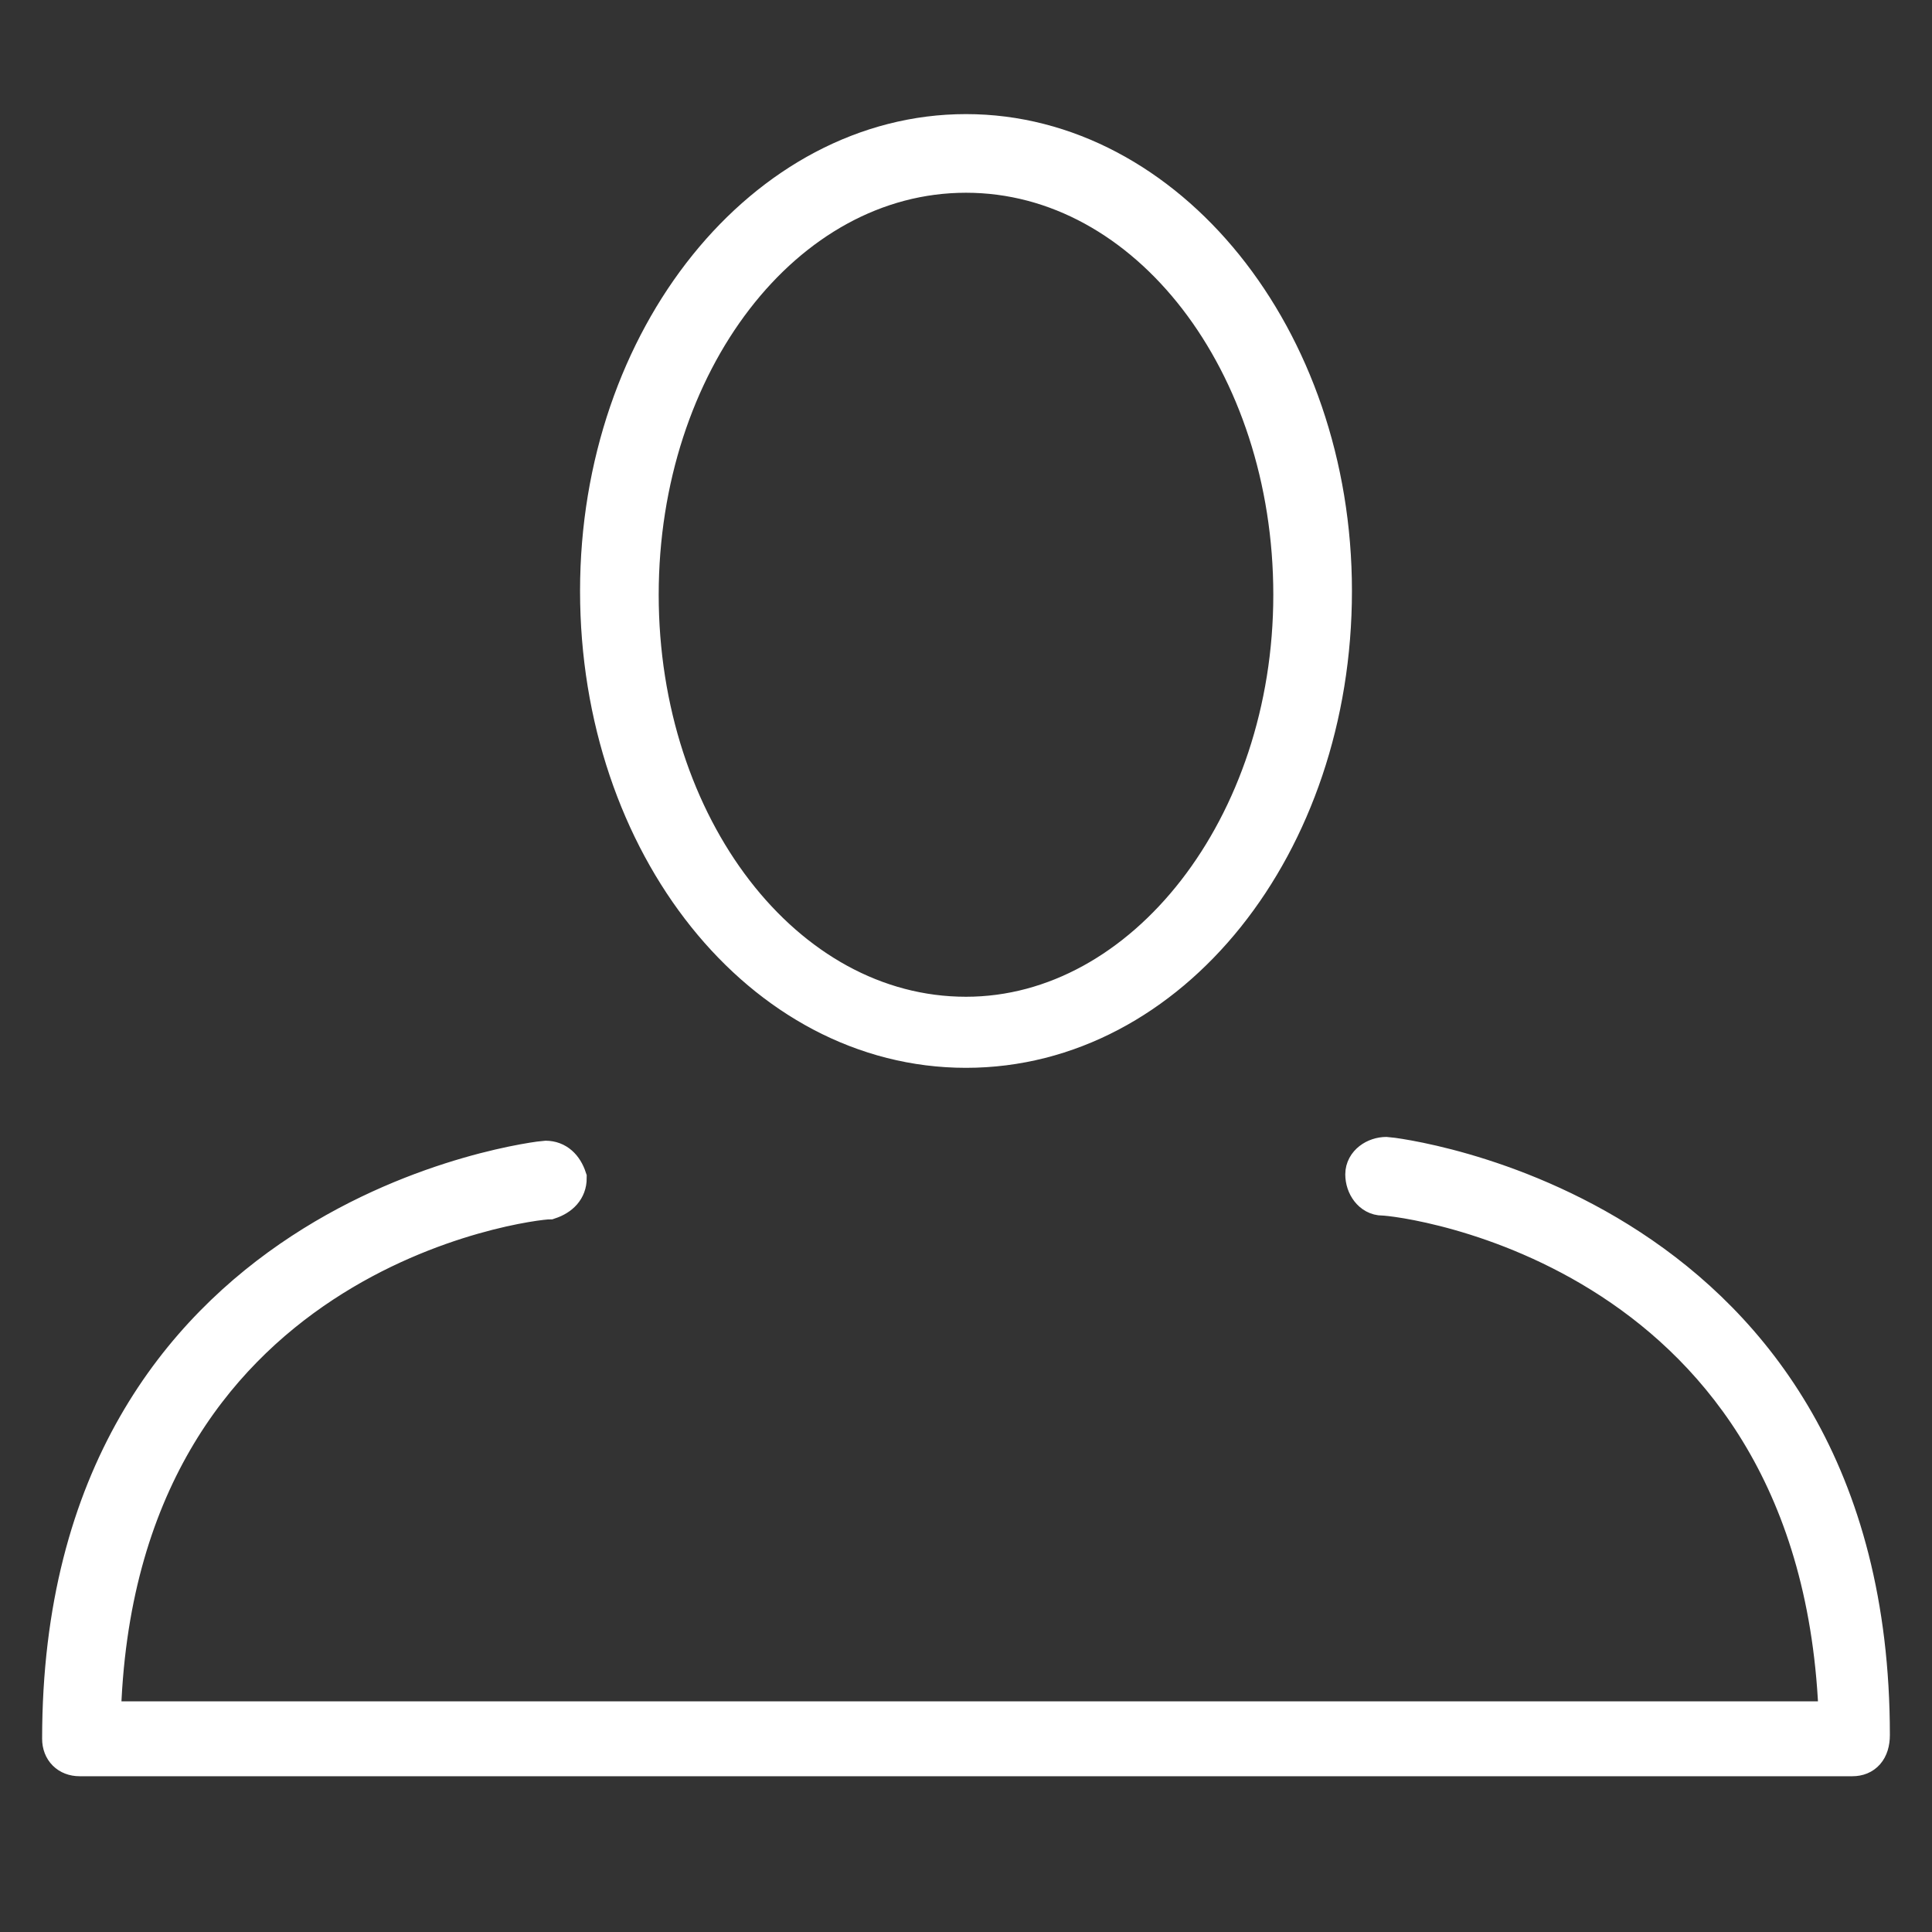
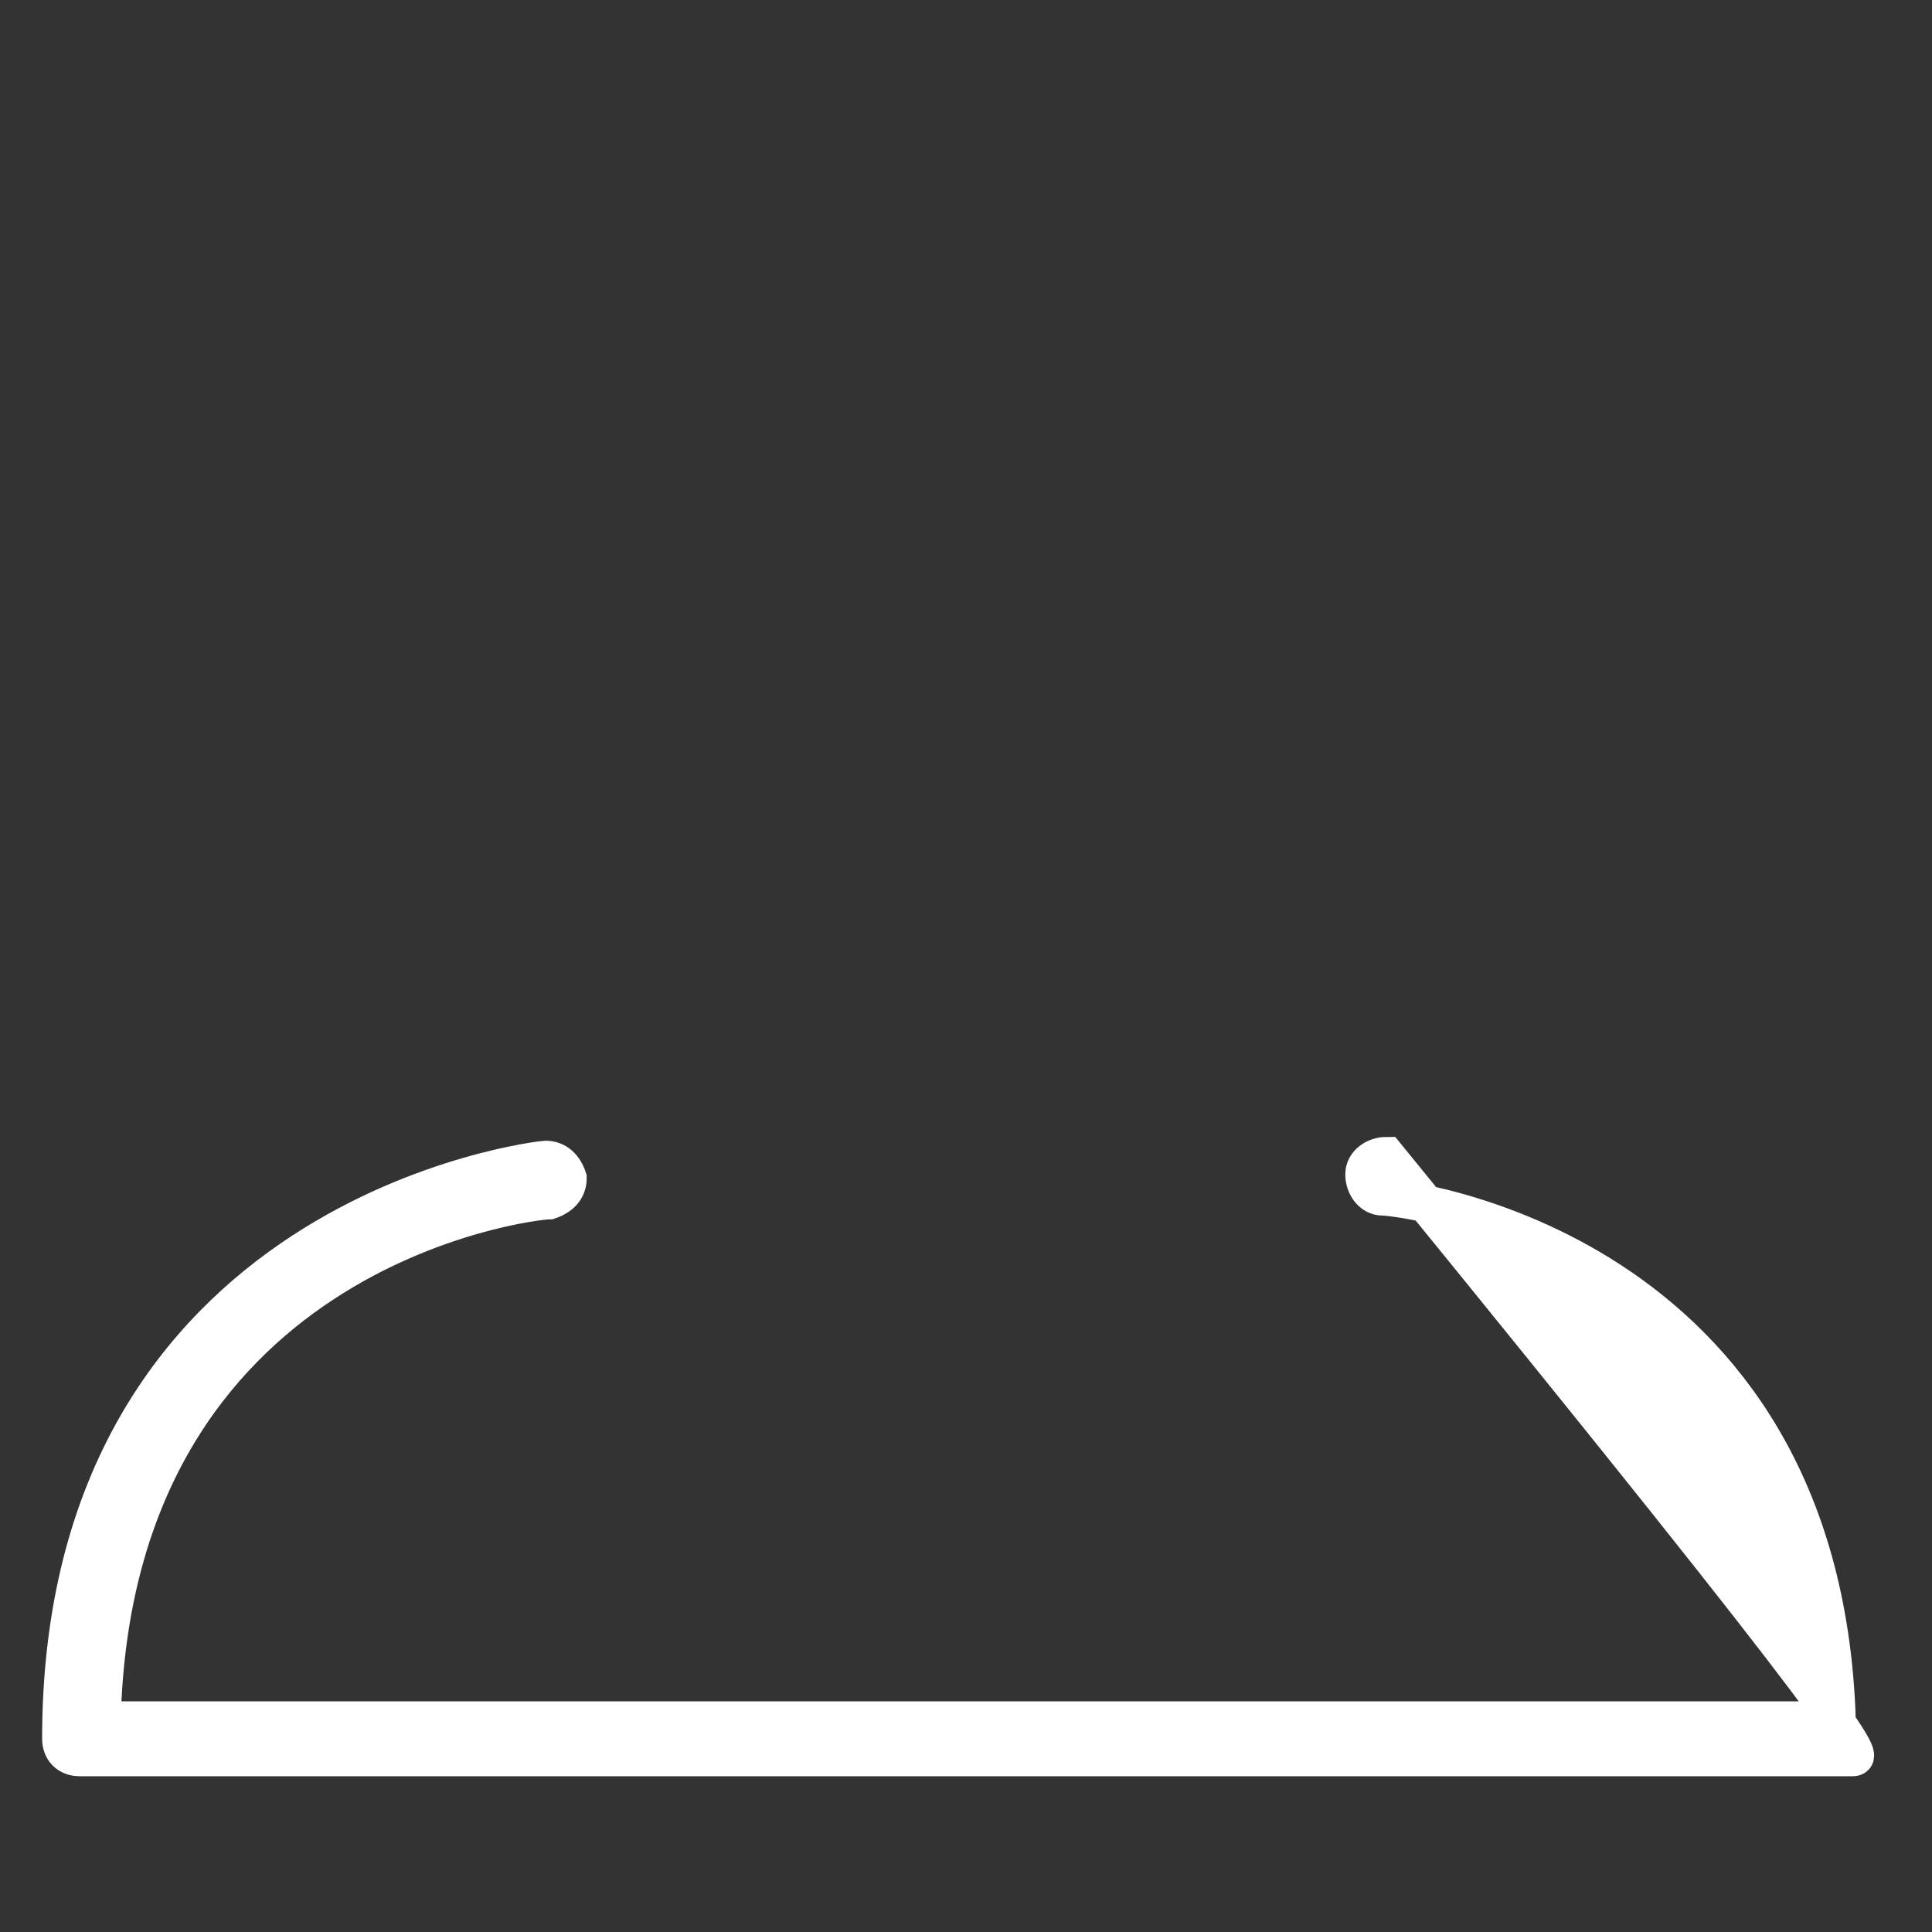
<svg xmlns="http://www.w3.org/2000/svg" version="1.1" id="Layer_1" x="0px" y="0px" viewBox="0 0 51 51" style="enable-background:new 0 0 51 51;" xml:space="preserve">
  <rect x="0" y="0" width="51" height="51" fill="#333333" stroke="none" />
  <style type="text/css">
	.st0{fill:#FFFFFF;stroke:#FFFFFF;stroke-width:0.976;}
</style>
  <g>
-     <path class="st0" d="M25.5,4.6c4.8,0,8.6,5,8.6,11.1s-3.9,11.1-8.6,11.1c-4.8,0-8.6-5-8.6-11.1S20.7,4.6,25.5,4.6 M25.5,3.5   c-5.3,0-9.7,5.4-9.7,12.1s4.3,12.1,9.7,12.1s9.7-5.4,9.7-12.1S30.8,3.5,25.5,3.5L25.5,3.5z" />
    <g>
-       <path class="st0" d="M48.9,46.4H2.1c-0.3,0-0.5-0.2-0.5-0.5c0-13.9,12.7-15.3,12.8-15.3c0.3,0,0.5,0.2,0.6,0.5    c0,0.3-0.2,0.5-0.5,0.6C14,31.7,3,33,2.7,45.4h45.8c-0.4-12.5-11.5-13.8-12-13.8c-0.3,0-0.5-0.3-0.5-0.6c0-0.3,0.3-0.5,0.6-0.5    c0.1,0,12.8,1.4,12.8,15.3C49.4,46.2,49.2,46.4,48.9,46.4z" />
+       <path class="st0" d="M48.9,46.4H2.1c-0.3,0-0.5-0.2-0.5-0.5c0-13.9,12.7-15.3,12.8-15.3c0.3,0,0.5,0.2,0.6,0.5    c0,0.3-0.2,0.5-0.5,0.6C14,31.7,3,33,2.7,45.4h45.8c-0.4-12.5-11.5-13.8-12-13.8c-0.3,0-0.5-0.3-0.5-0.6c0-0.3,0.3-0.5,0.6-0.5    C49.4,46.2,49.2,46.4,48.9,46.4z" />
    </g>
  </g>
</svg>